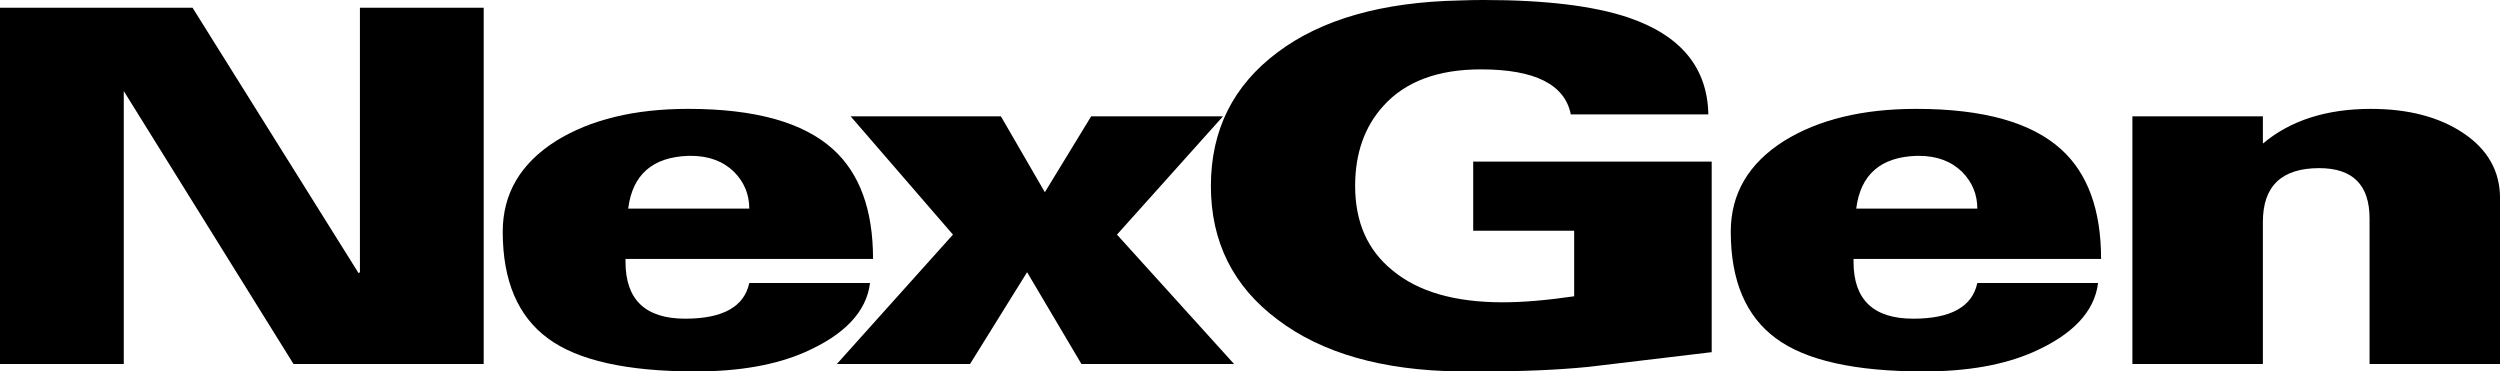
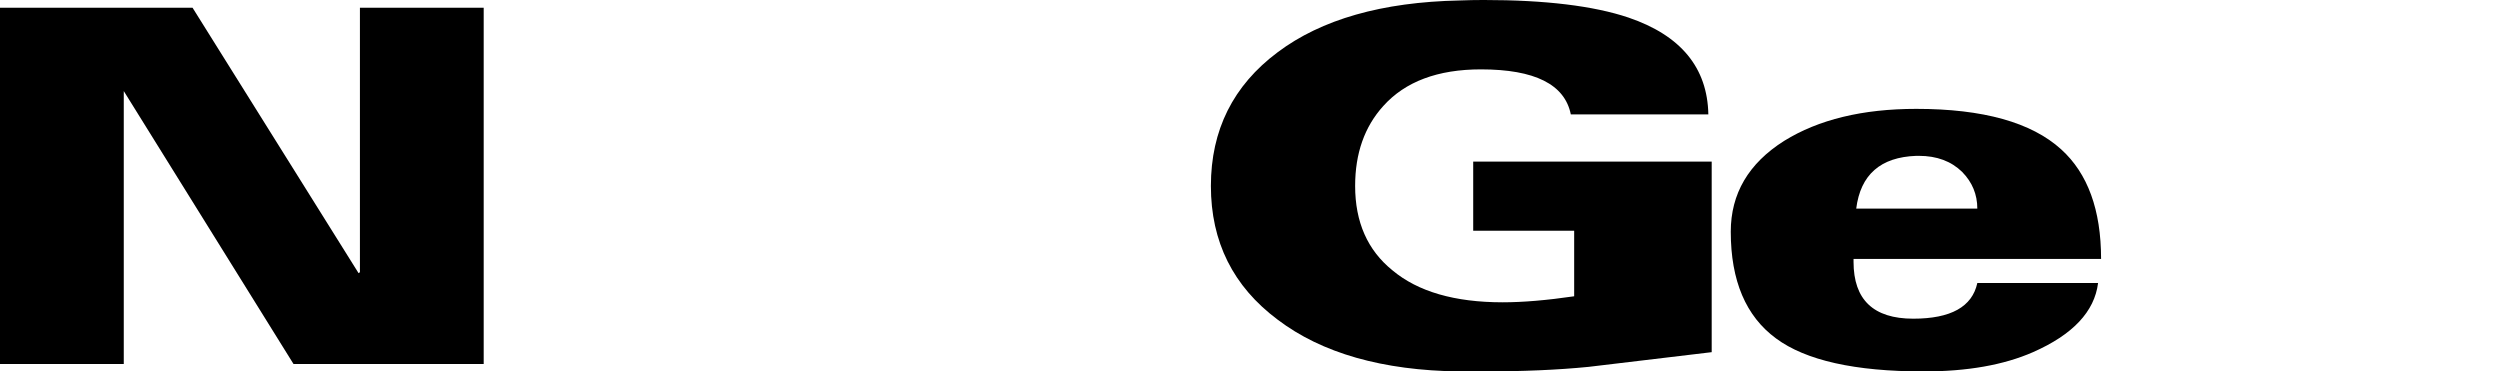
<svg xmlns="http://www.w3.org/2000/svg" width="2048.7" height="304.39" version="1.1">
  <path d="m0 298.27v-291.95h157.78l136.07 217.53 1.1-0.79v-216.74h101.43v291.95h-155.86l-139.09-223.65v223.65z" stroke-linecap="round" stroke-linejoin="round" stroke-width="954.12" style="font-variant-ligatures:no-common-ligatures;paint-order:fill markers stroke" />
-   <path d="m715.45 212.2h-202.86v2.369q0 46.586 48.929 46.586 46.18 0 52.502-29.215h98.957q-4.398 35.137-53.327 56.653-36.01 15.792-89.611 15.792-84.389 0-120.95-27.043-37.109-27.241-37.109-87.447 0-46.783 43.706-74.419 42.332-26.254 108.3-26.254 82.19 0 118.75 33.163 32.711 29.61 32.711 89.816zm-200.66-41.256h99.232q0-17.371-12.37-30.004-13.469-13.226-35.46-13.226h-2.199q-43.981 1.579-49.204 43.23z" stroke-linecap="round" stroke-linejoin="round" stroke-width="954.12" style="font-variant-ligatures:no-common-ligatures;paint-order:fill markers stroke" />
-   <path d="m841.67 223.06-46.73 75.208h-109.13l95.109-106-83.839-96.922h123.15l36.01 62.18 37.934-62.18h108.03l-86.863 96.922 95.934 106h-125.07z" stroke-linecap="round" stroke-linejoin="round" stroke-width="954.12" style="font-variant-ligatures:no-common-ligatures;paint-order:fill markers stroke" />
  <path d="m1290 242.8v-53.692h-82.739v-56.653h195.44v156.14q-50.578 6.119-100.88 12.041-37.659 3.751-87.138 3.751h-18.692q-94.559-1.184-148.99-42.44-54.702-40.861-54.702-109.56 0-68.694 54.702-109.56 53.877-40.466 148.99-42.44 10.171-0.395 19.792-0.395 75.867 0 118.75 14.41 64.322 21.911 65.422 79.354h-112.7q-7.422-36.913-73.668-36.913-53.052 0-79.991 30.004-23.09 25.464-23.09 65.536 0 44.414 30.512 69.089 31.336 26.254 90.436 26.254 24.739 0 58.55-4.935z" stroke-linecap="round" stroke-linejoin="round" stroke-width="954.12" style="font-variant-ligatures:no-common-ligatures;paint-order:fill markers stroke" />
  <path d="m1721.8 212.2h-202.86v2.369q0 46.586 48.929 46.586 46.18 0 52.502-29.215h98.957q-4.398 35.137-53.327 56.653-36.01 15.792-89.612 15.792-84.389 0-120.95-27.043-37.109-27.241-37.109-87.447 0-46.783 43.706-74.419 42.332-26.254 108.3-26.254 82.19 0 118.75 33.163 32.711 29.61 32.711 89.816zm-200.66-41.256h99.232q0-17.371-12.37-30.004-13.469-13.226-35.46-13.226h-2.199q-43.981 1.579-49.204 43.23z" stroke-linecap="round" stroke-linejoin="round" stroke-width="954.12" style="font-variant-ligatures:no-common-ligatures;paint-order:fill markers stroke" />
-   <path d="m1942.9 89.223c-36.468 0-65.973 9.476-88.514 28.426v-22.307h-106.93v52.113 150.81h106.93v-116.46c1e-4 -29.346 15.395-44.02 46.182-44.02 27.488 0 41.232 13.752 41.232 41.256v119.23h106.93v-135.81c0-22.108-9.986-39.874-29.961-53.297-19.792-13.291-45.08-19.938-75.867-19.938z" stroke-linecap="round" stroke-linejoin="round" stroke-width="954.12" style="font-variant-ligatures:no-common-ligatures;paint-order:fill markers stroke" />
</svg>